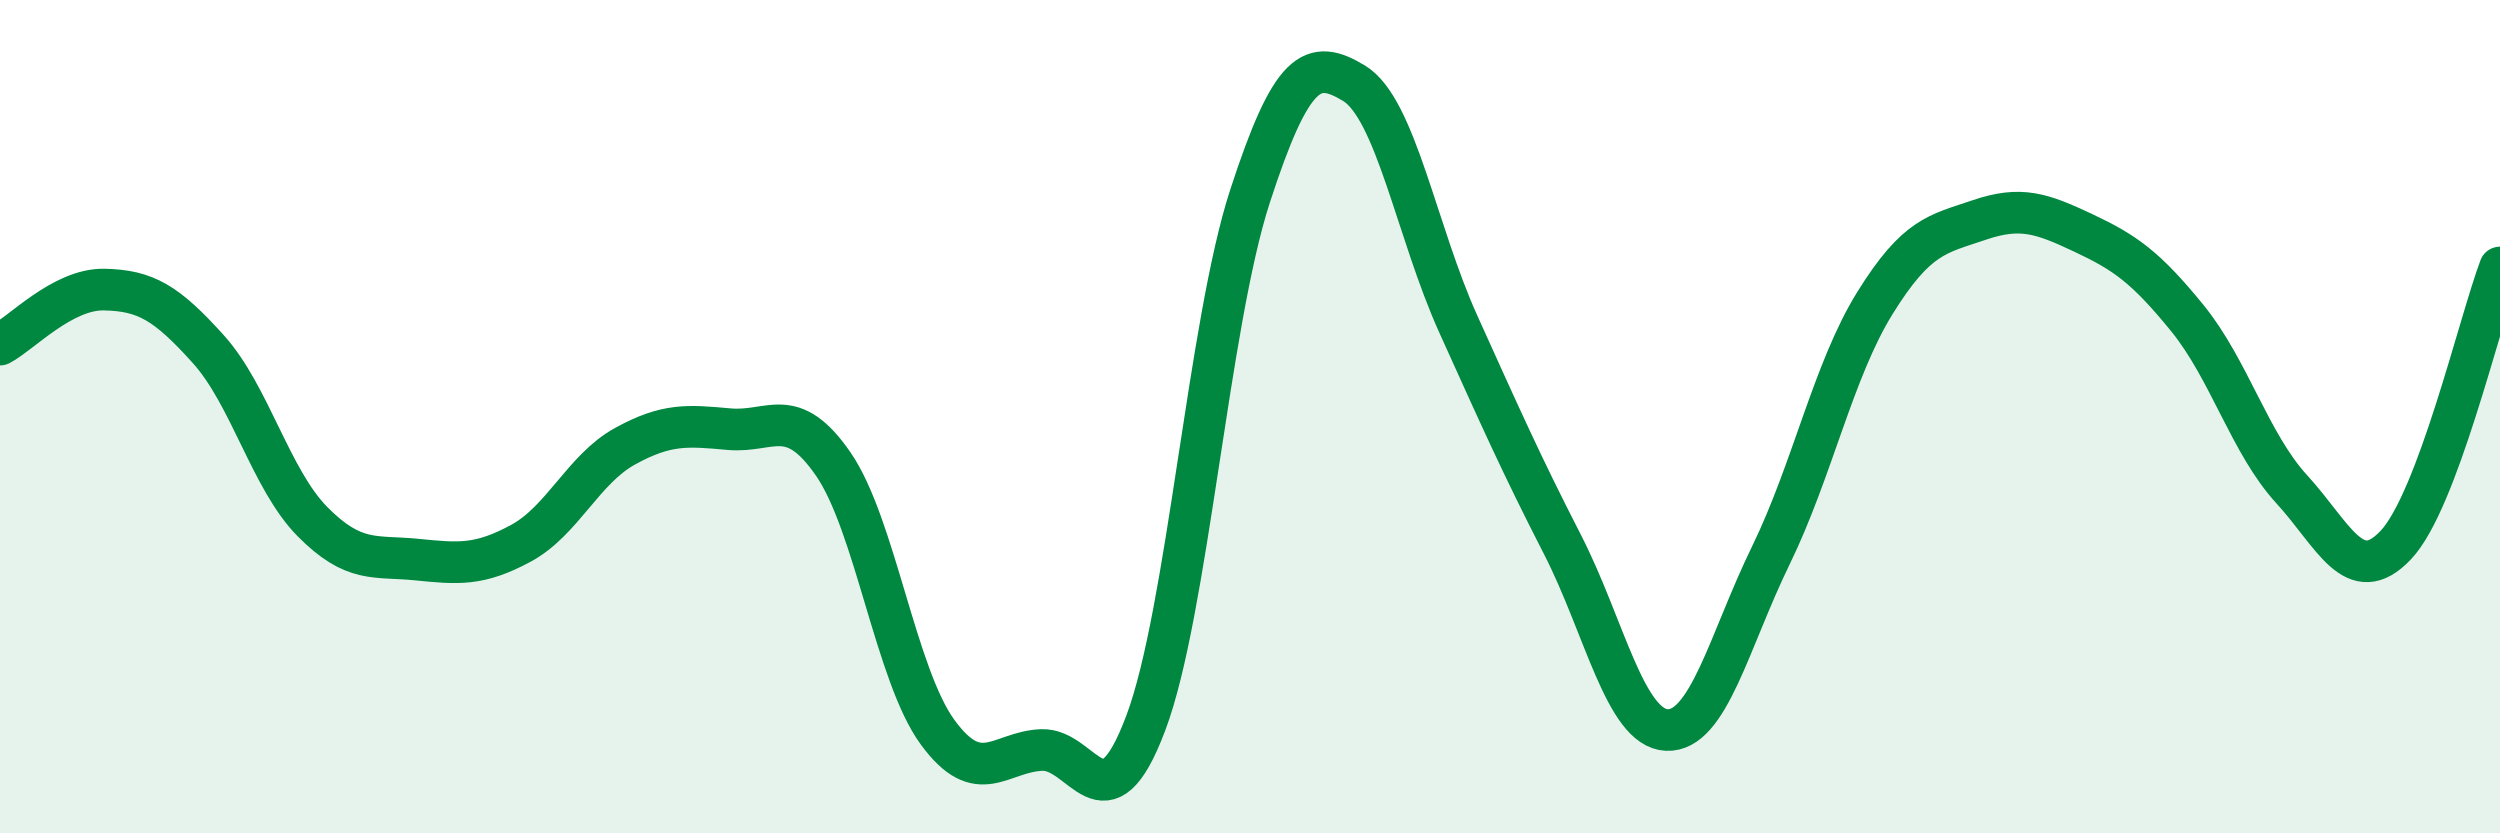
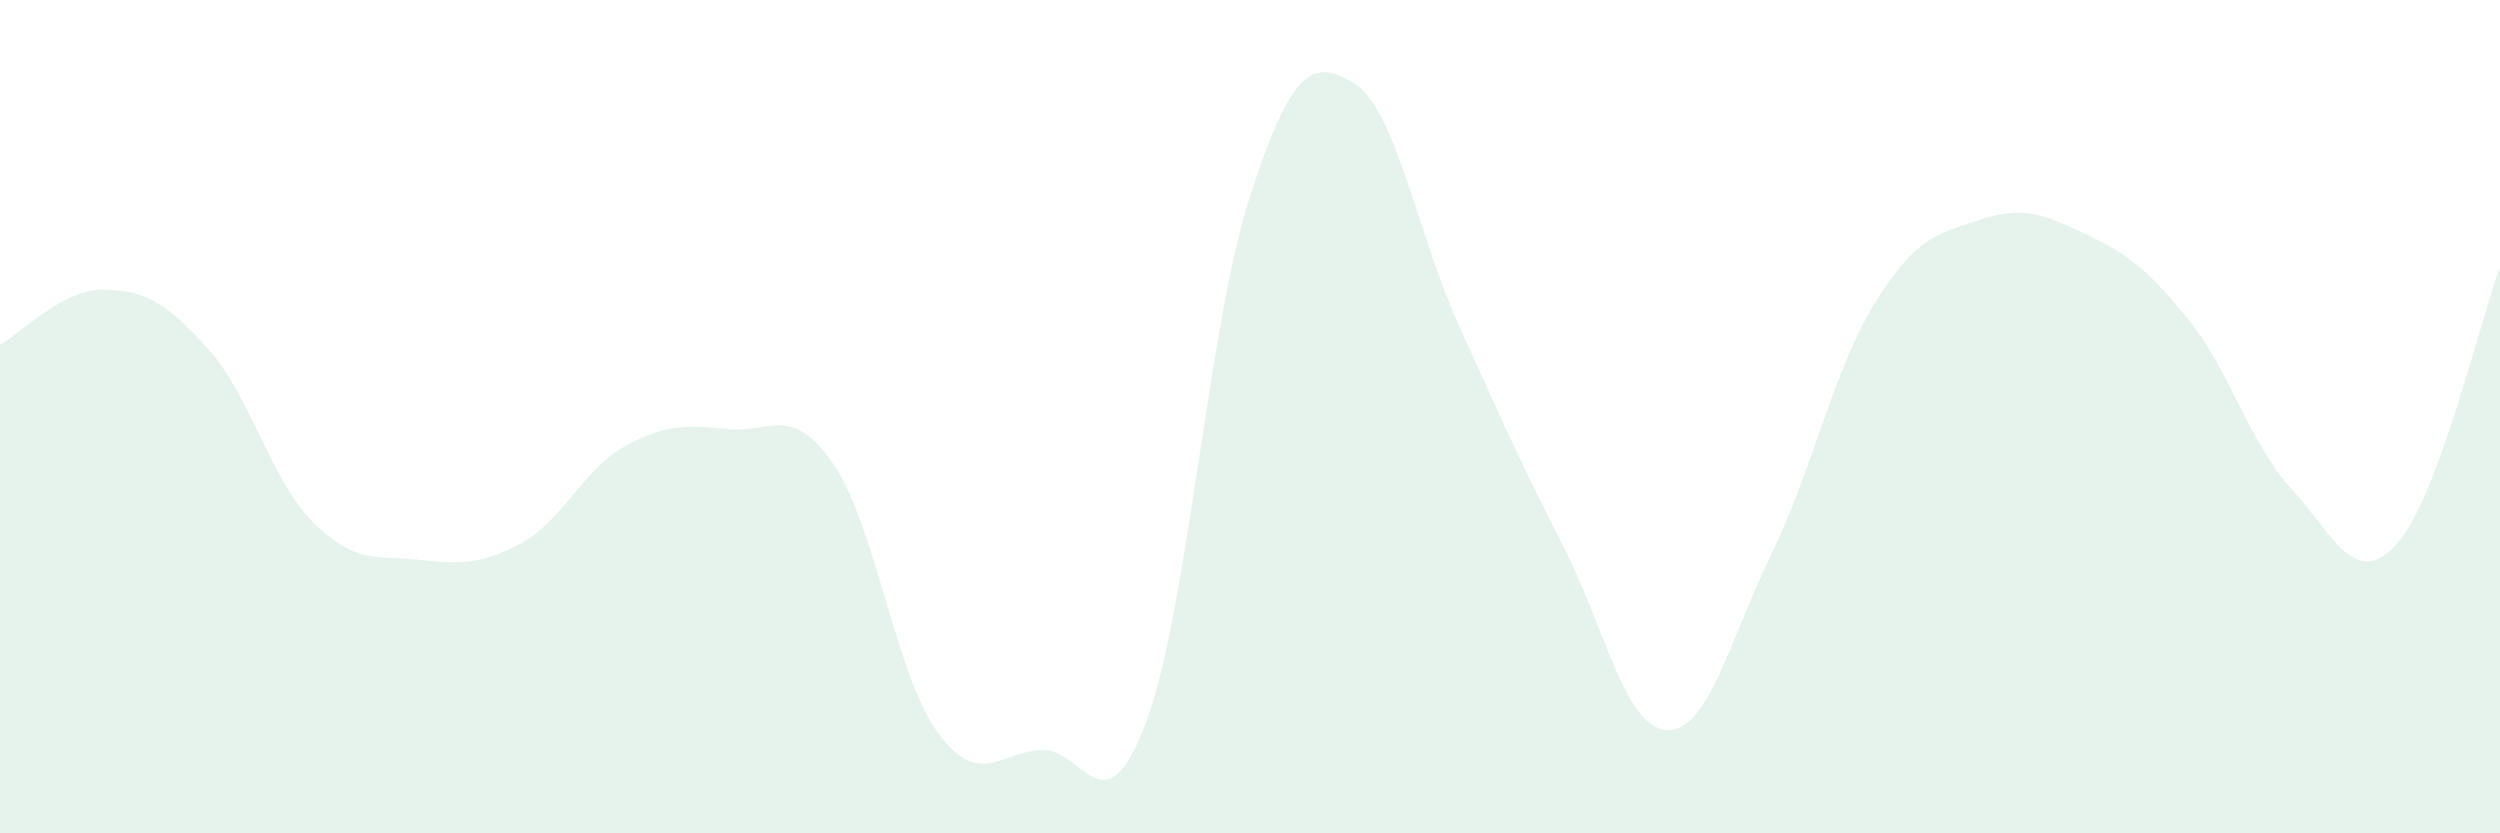
<svg xmlns="http://www.w3.org/2000/svg" width="60" height="20" viewBox="0 0 60 20">
  <path d="M 0,8.27 C 0.5,8.01 1.5,6.93 2.5,6.95 C 3.5,6.97 4,7.27 5,8.38 C 6,9.49 6.5,11.51 7.5,12.52 C 8.5,13.53 9,13.33 10,13.43 C 11,13.53 11.5,13.58 12.5,13.04 C 13.5,12.5 14,11.26 15,10.71 C 16,10.16 16.5,10.21 17.5,10.3 C 18.5,10.39 19,9.69 20,11.14 C 21,12.59 21.5,16.2 22.5,17.57 C 23.5,18.94 24,18.04 25,18 C 26,17.96 26.5,20.01 27.5,17.35 C 28.5,14.69 29,7.78 30,4.71 C 31,1.64 31.5,1.39 32.5,2 C 33.5,2.61 34,5.57 35,7.78 C 36,9.99 36.5,11.12 37.5,13.07 C 38.5,15.02 39,17.47 40,17.52 C 41,17.57 41.5,15.38 42.5,13.33 C 43.5,11.28 44,8.88 45,7.27 C 46,5.66 46.5,5.62 47.5,5.28 C 48.5,4.94 49,5.12 50,5.59 C 51,6.06 51.5,6.41 52.5,7.64 C 53.5,8.87 54,10.65 55,11.74 C 56,12.83 56.5,14.14 57.5,13.08 C 58.5,12.02 59.5,7.75 60,6.42L60 20L0 20Z" fill="#008740" opacity="0.1" stroke-linecap="round" stroke-linejoin="round" />
-   <path d="M 0,8.27 C 0.5,8.01 1.5,6.93 2.5,6.95 C 3.5,6.97 4,7.27 5,8.38 C 6,9.49 6.5,11.51 7.5,12.52 C 8.5,13.53 9,13.33 10,13.43 C 11,13.53 11.5,13.58 12.5,13.04 C 13.5,12.5 14,11.26 15,10.71 C 16,10.16 16.5,10.21 17.5,10.3 C 18.5,10.39 19,9.69 20,11.14 C 21,12.59 21.5,16.2 22.5,17.57 C 23.5,18.94 24,18.04 25,18 C 26,17.96 26.5,20.01 27.5,17.35 C 28.5,14.69 29,7.78 30,4.71 C 31,1.64 31.5,1.39 32.5,2 C 33.5,2.61 34,5.57 35,7.78 C 36,9.99 36.5,11.12 37.5,13.07 C 38.5,15.02 39,17.47 40,17.52 C 41,17.57 41.5,15.38 42.5,13.33 C 43.5,11.28 44,8.88 45,7.27 C 46,5.66 46.5,5.62 47.5,5.28 C 48.5,4.94 49,5.12 50,5.59 C 51,6.06 51.5,6.41 52.5,7.64 C 53.5,8.87 54,10.65 55,11.74 C 56,12.83 56.5,14.14 57.5,13.08 C 58.5,12.02 59.5,7.75 60,6.42" stroke="#008740" stroke-width="1" fill="none" stroke-linecap="round" stroke-linejoin="round" />
</svg>